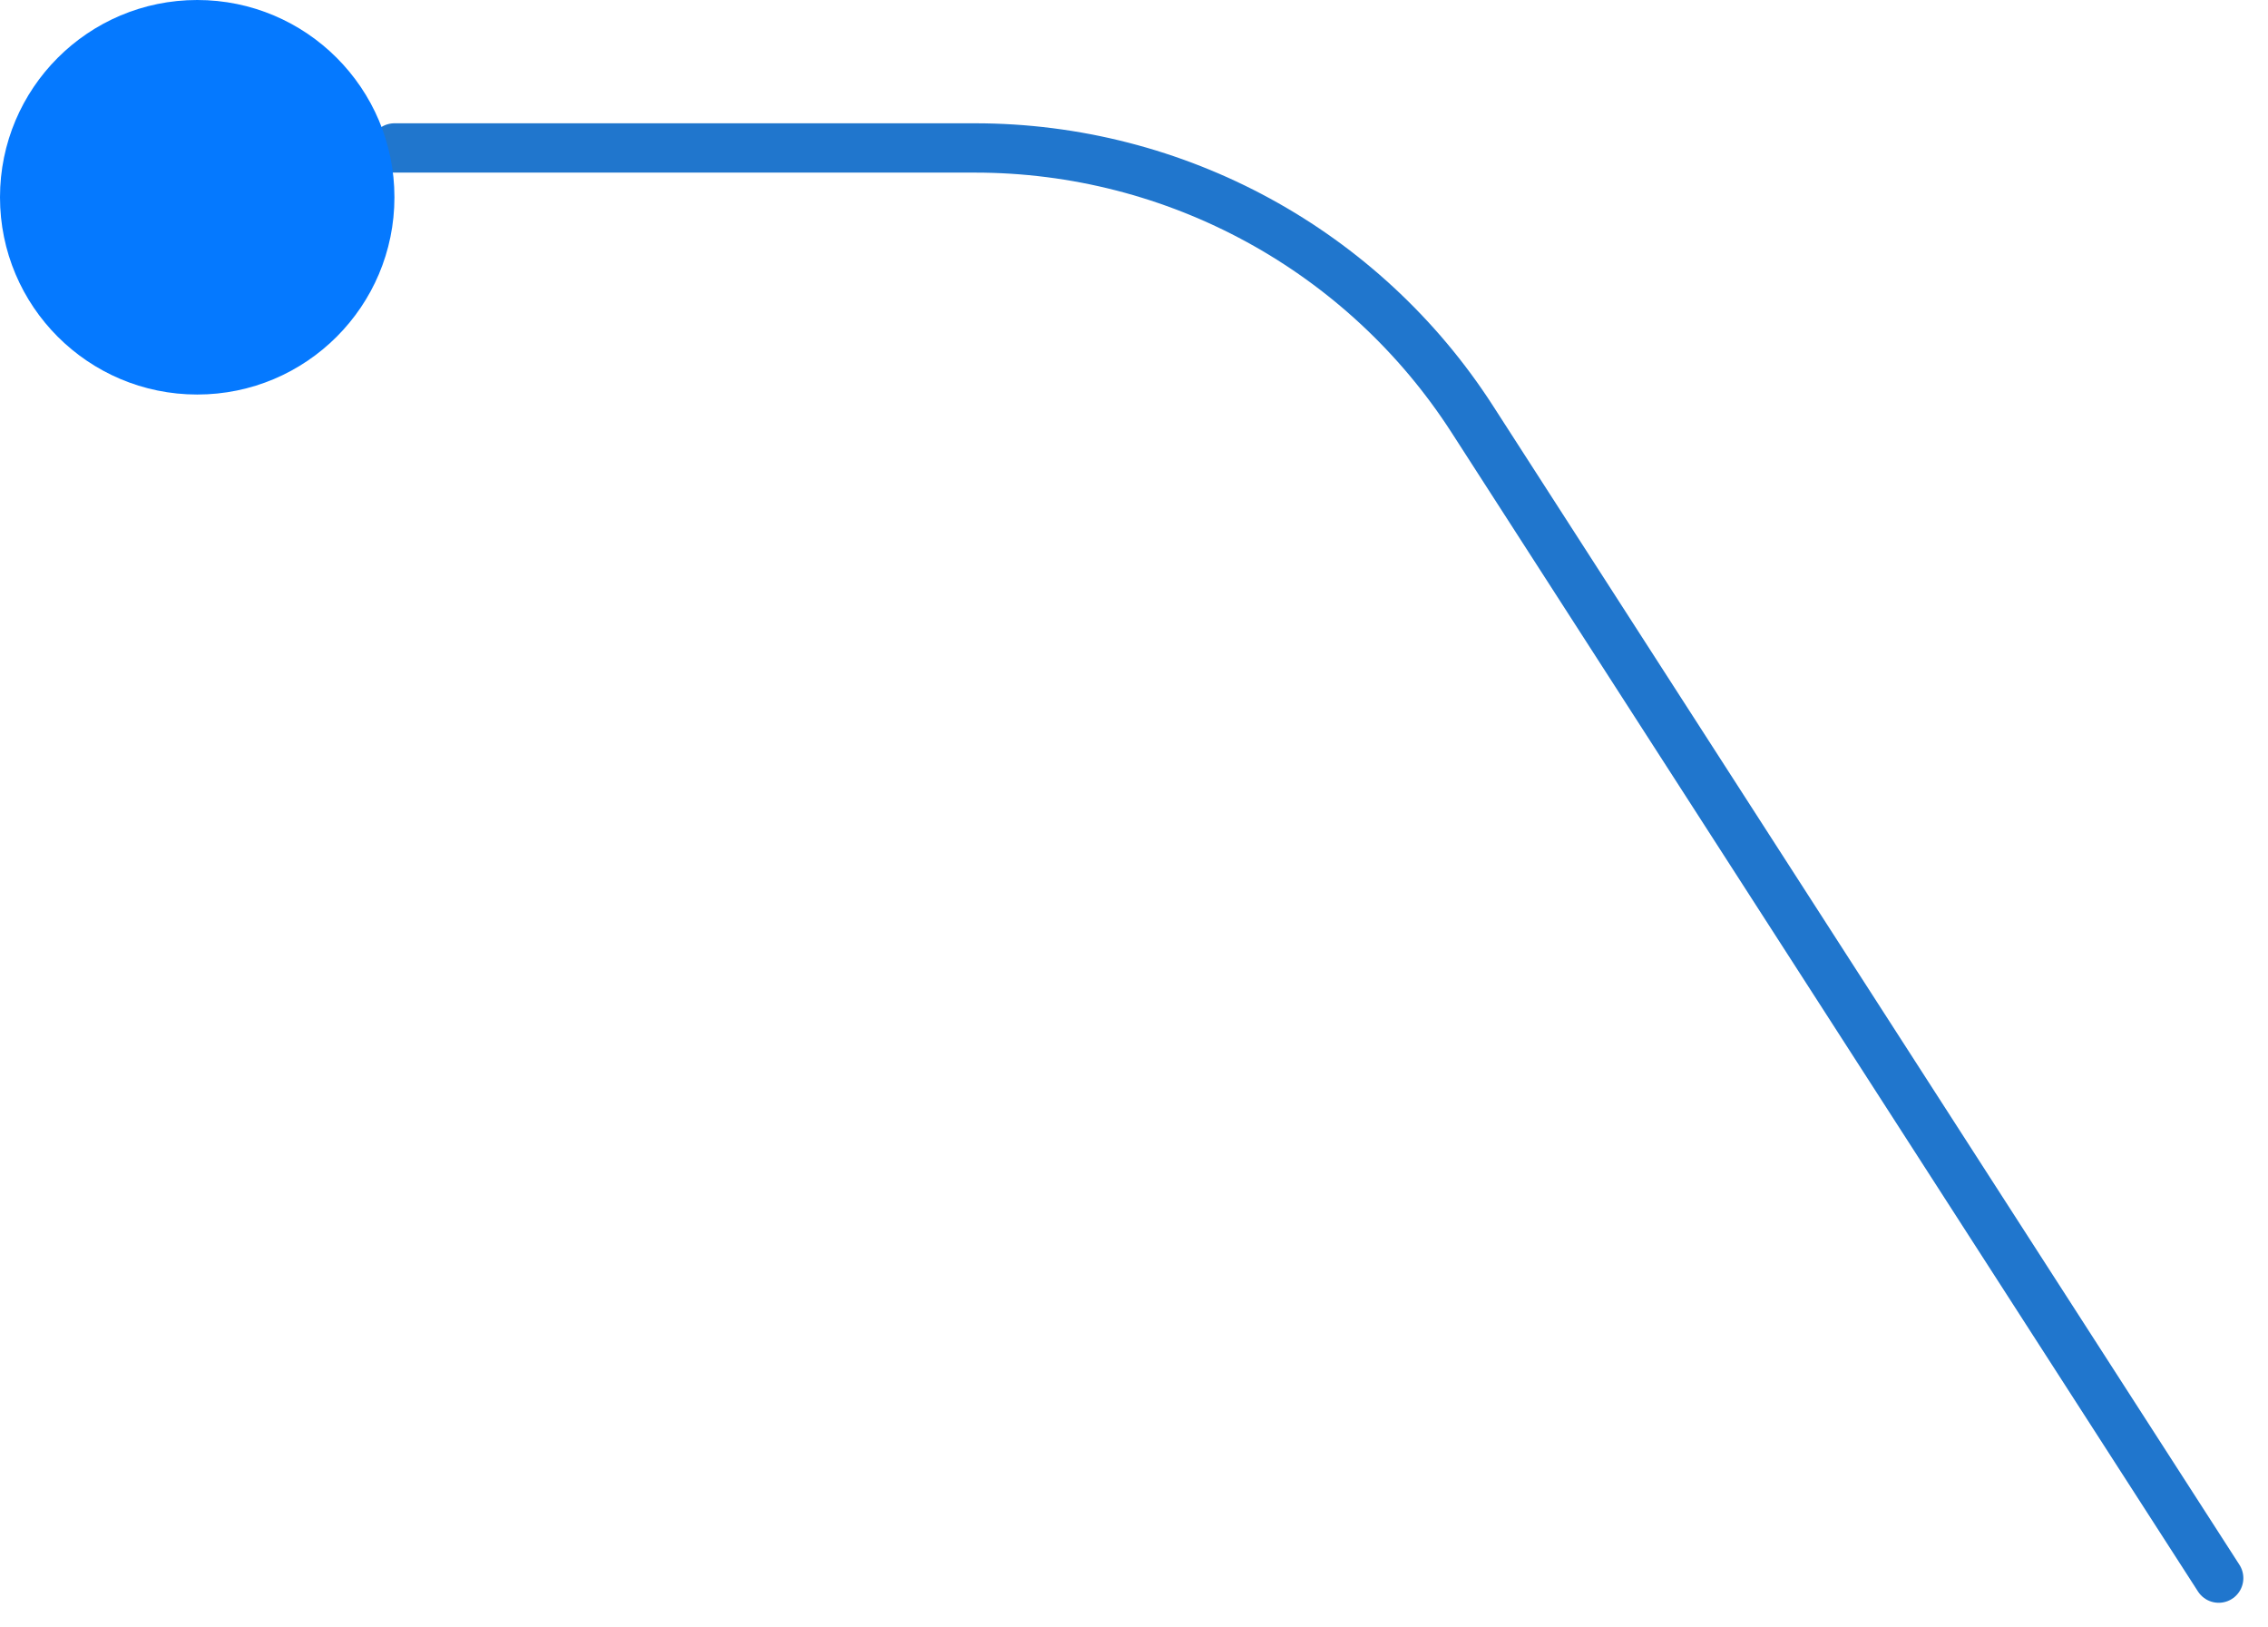
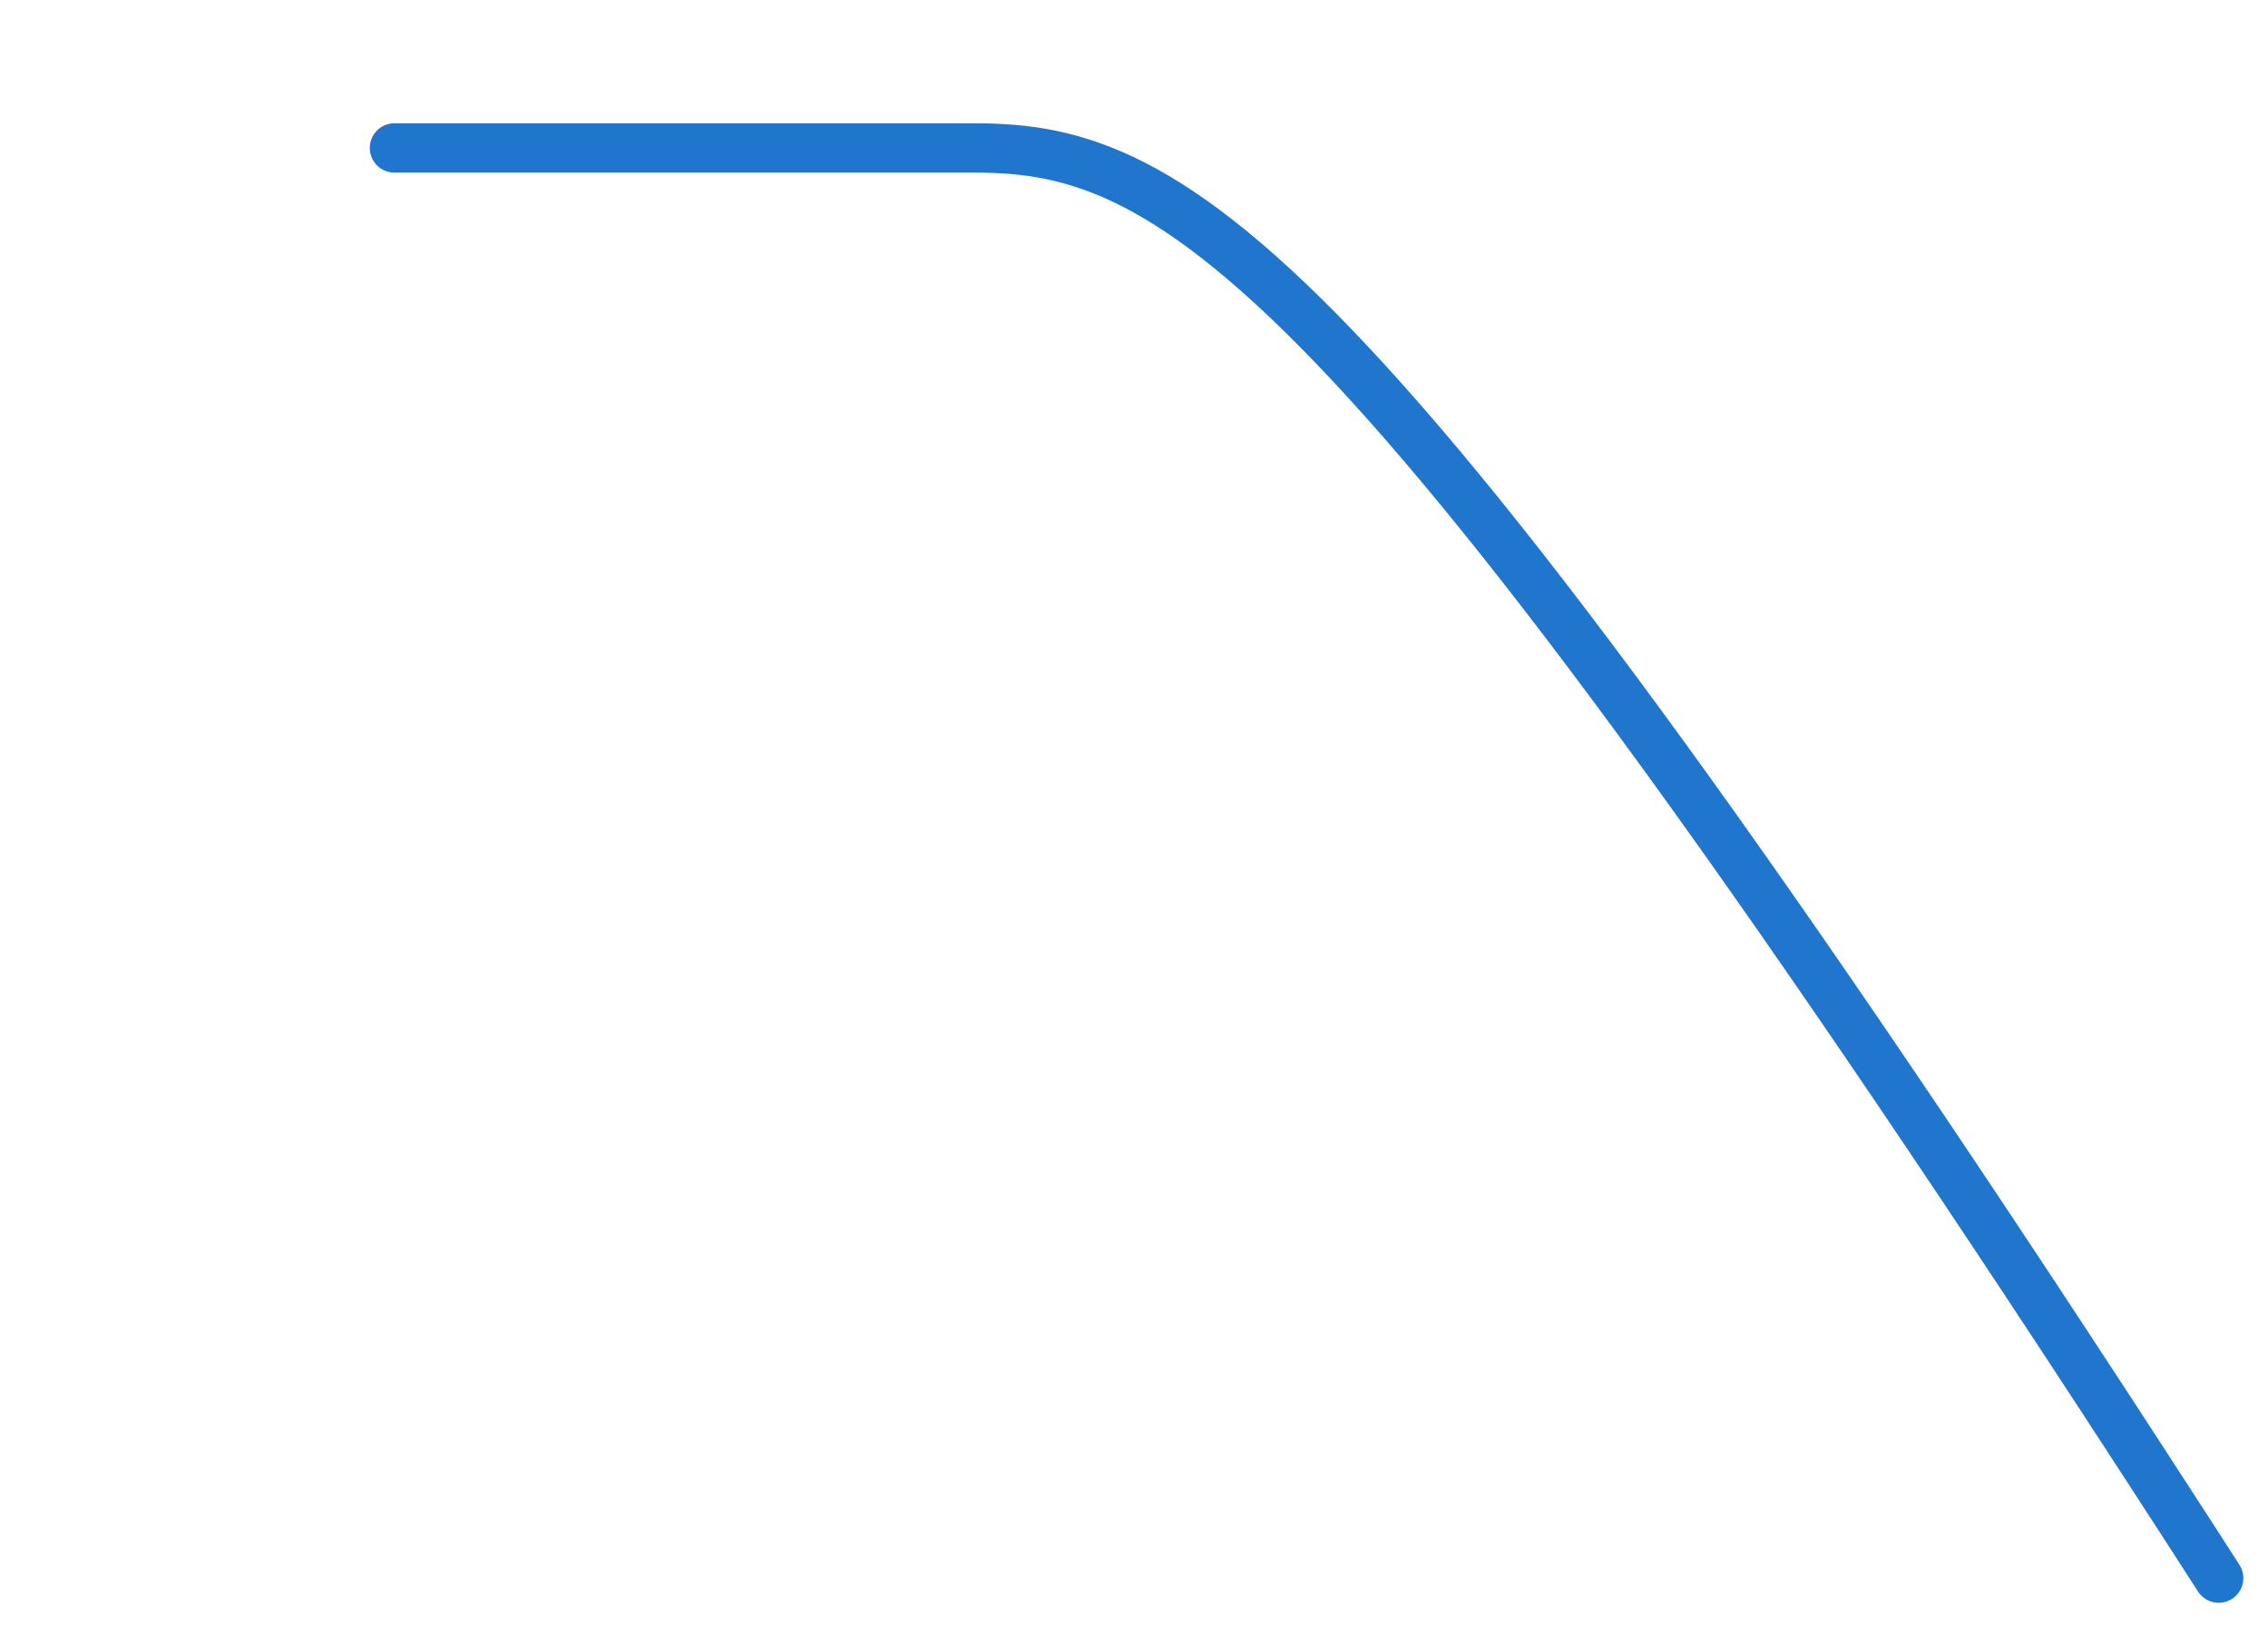
<svg xmlns="http://www.w3.org/2000/svg" width="46px" height="33px" viewBox="0 0 46 33" version="1.1">
  <title>img_More usable energy_2@3x</title>
  <g id="页面-1" stroke="none" stroke-width="1" fill="none" fill-rule="evenodd">
    <g id="Residential" transform="translate(-1104, -3316)">
      <g id="img_More-usable-energy_2" transform="translate(1104, 3316)">
-         <path d="M8,3 L23.138,26.499 C25.347,29.928 29.147,32 33.226,32 L45,32 L45,32" id="路径-10" stroke="#2076CD" stroke-linecap="round" transform="translate(26.5, 17.5) scale(-1, -1) translate(-26.5, -17.5) " />
-         <circle id="椭圆形" fill="#0579FF" cx="4" cy="4" r="4" />
+         <path d="M8,3 C25.347,29.928 29.147,32 33.226,32 L45,32 L45,32" id="路径-10" stroke="#2076CD" stroke-linecap="round" transform="translate(26.5, 17.5) scale(-1, -1) translate(-26.5, -17.5) " />
      </g>
    </g>
  </g>
</svg>